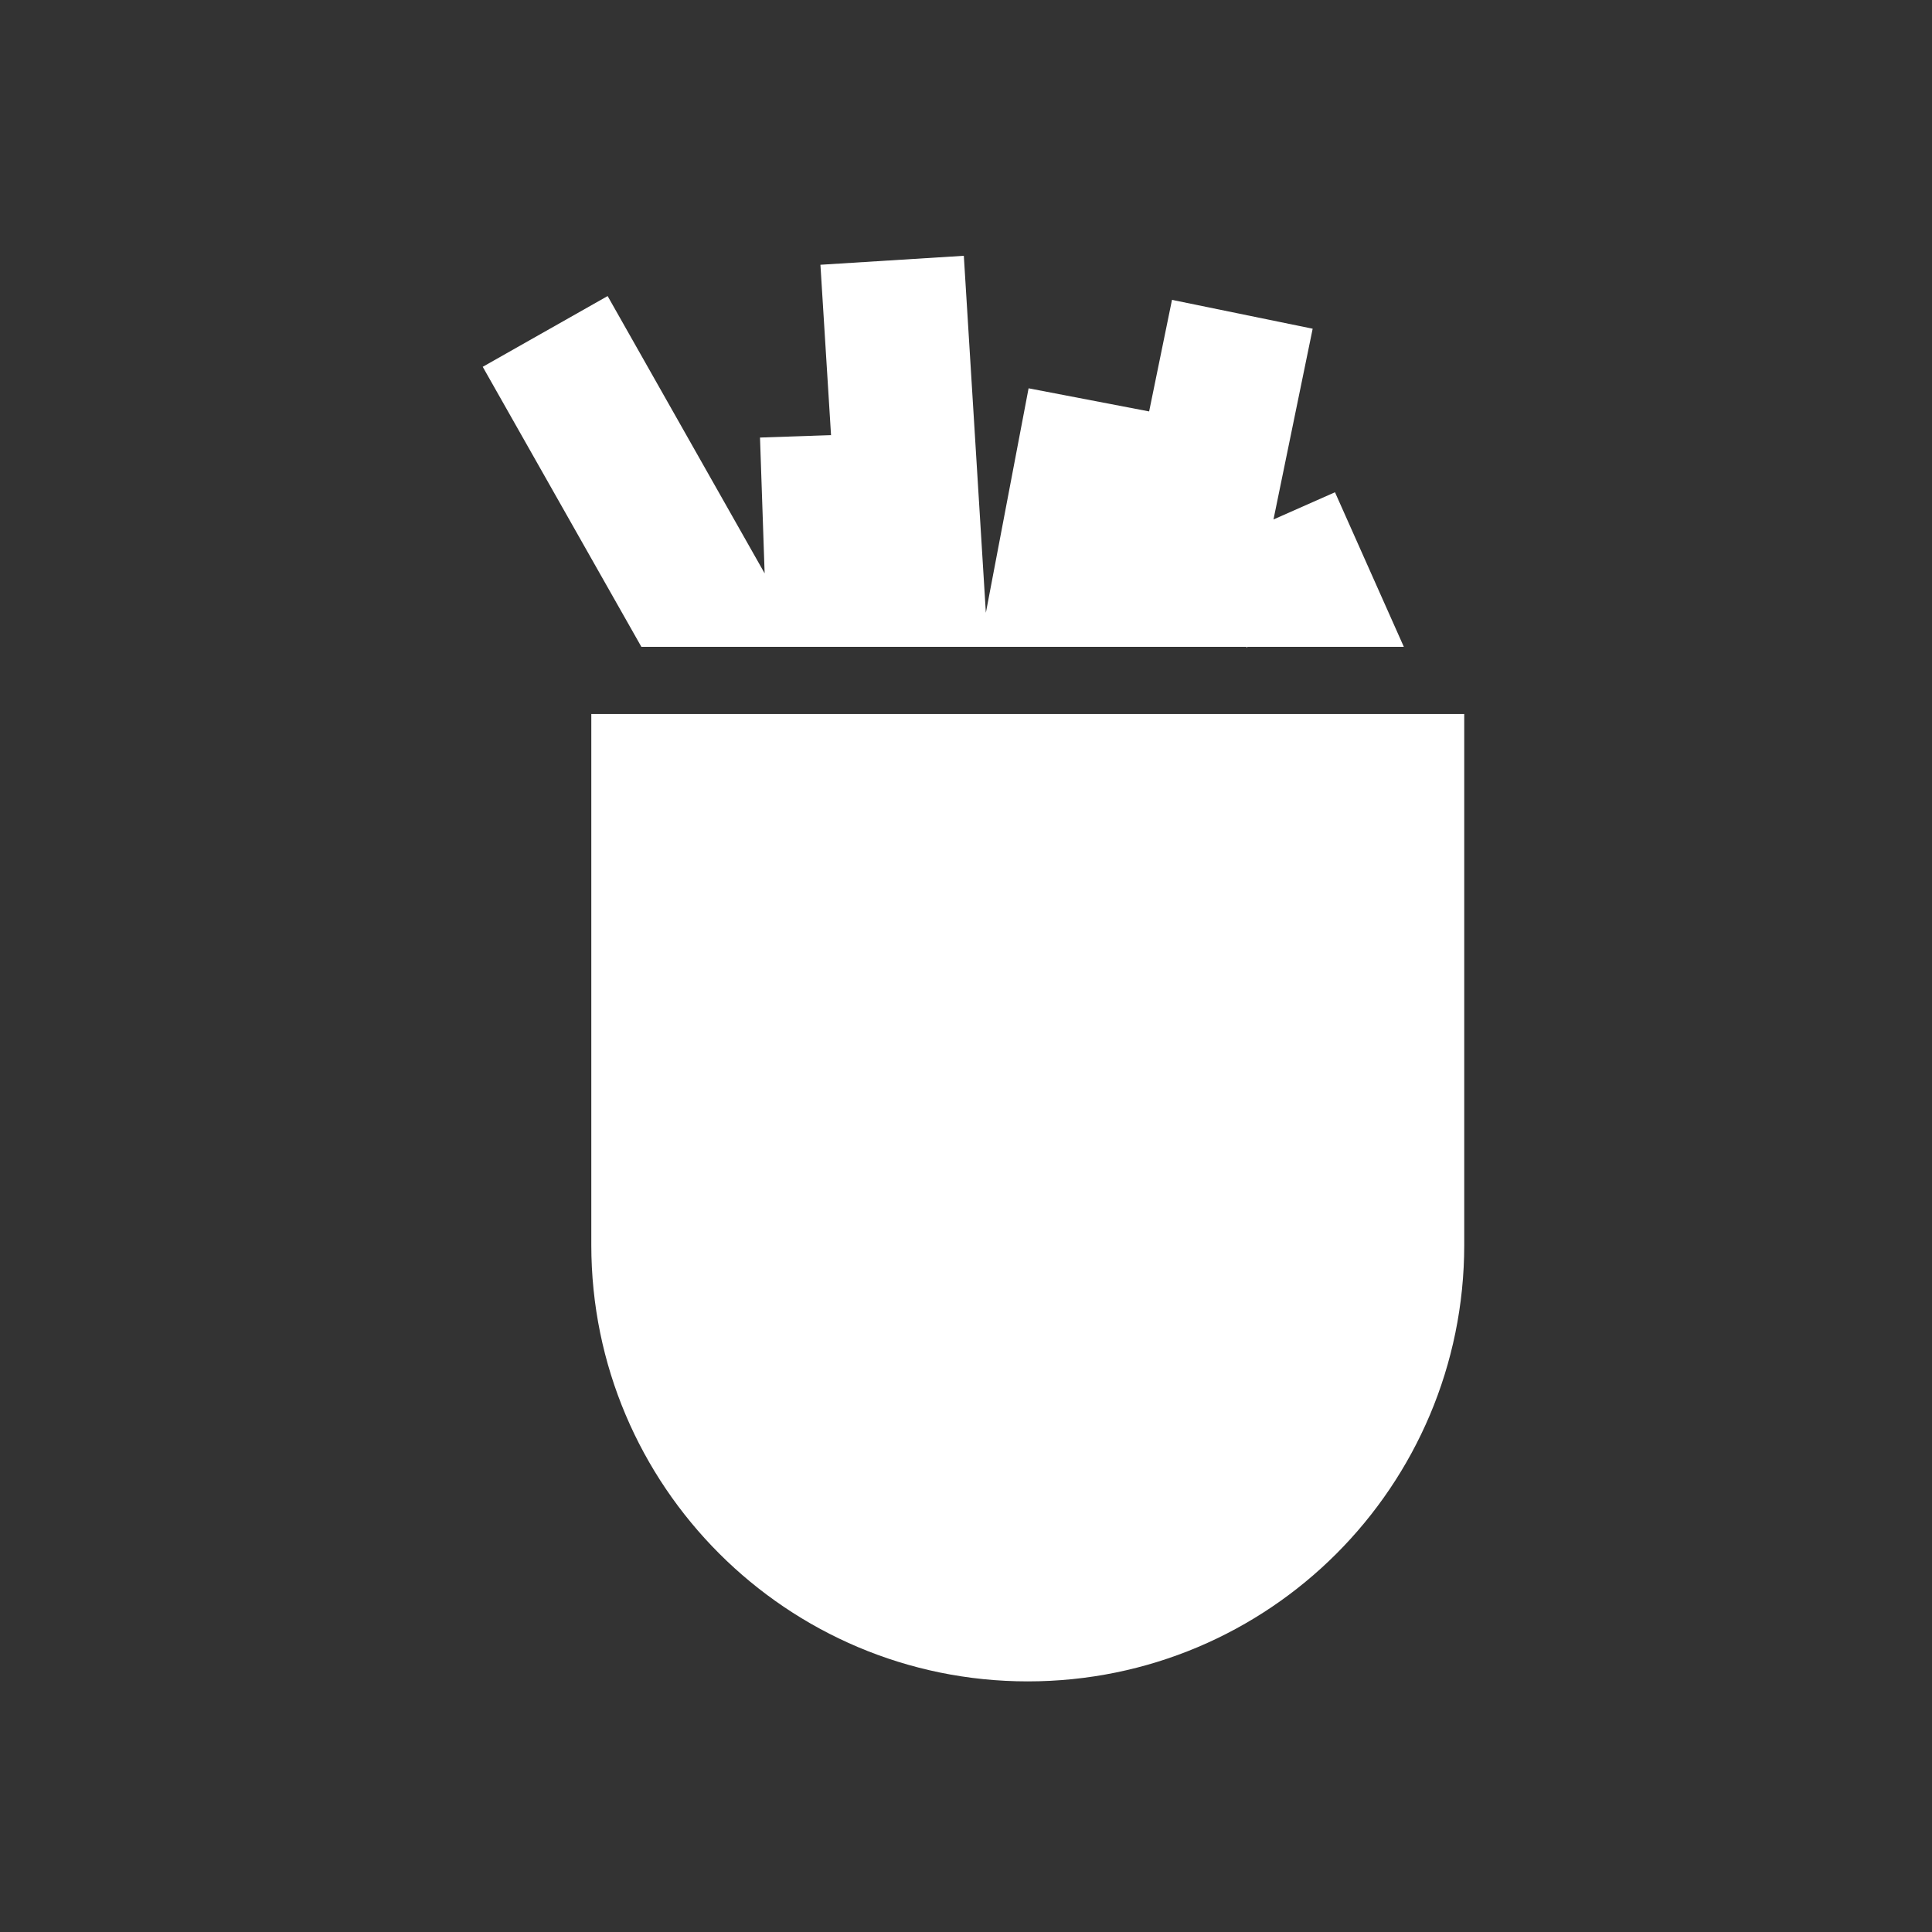
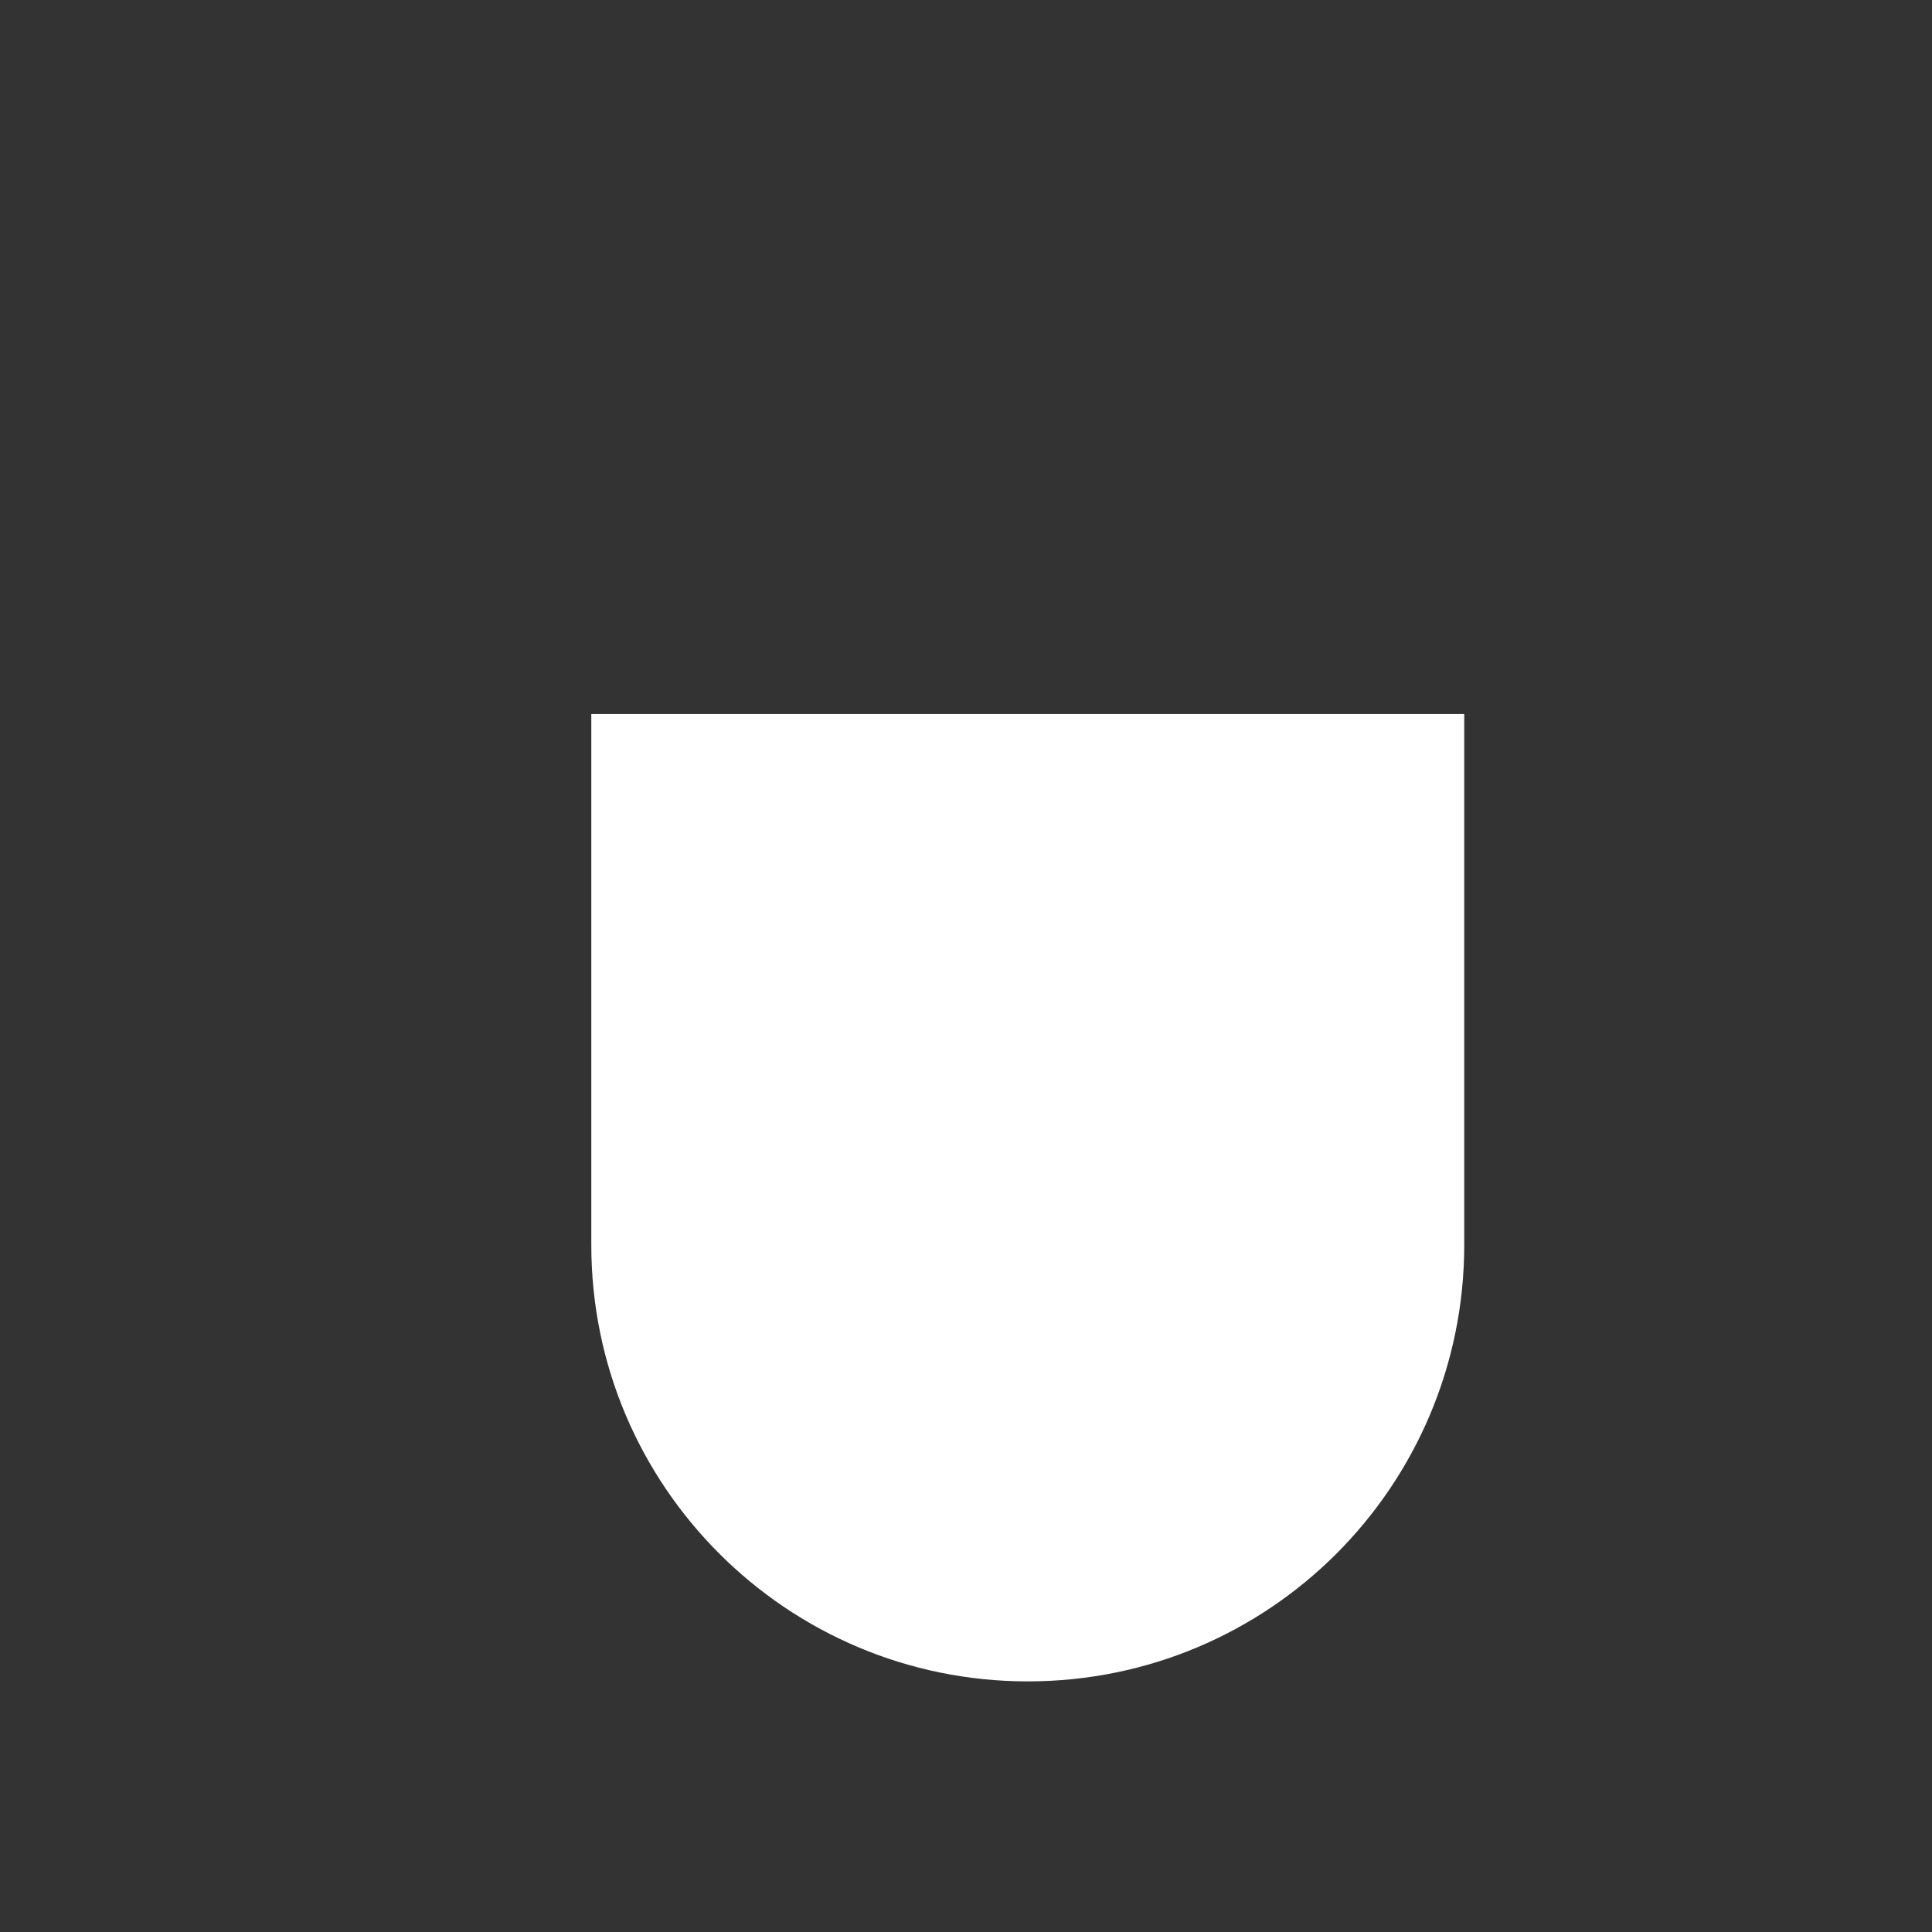
<svg xmlns="http://www.w3.org/2000/svg" width="71" height="71" viewBox="0 0 71 71" fill="none">
  <rect x="0" y="0" width="71" height="71" fill="#333333" stroke="none" />
  <path d="M21.73 26.24V45.75C21.73 54.61 28.92 61.79 37.77 61.79C42.2 61.79 46.21 60 49.11 57.1C52.01 54.2 53.81 50.18 53.81 45.75V26.24H21.73Z" fill="white" />
-   <path d="M45.81 23.77L45.83 23.81L45.84 23.77H51.59L49.06 18.09L46.8 19.09L48.24 12.08L43.07 11.02L42.23 15.12L37.8 14.27L36.23 22.52L35.42 9.4L30.15 9.73L30.54 15.99L27.93 16.08L28.1 21.07L22.33 10.88L17.74 13.48L23.57 23.77H45.81Z" fill="white" />
</svg>